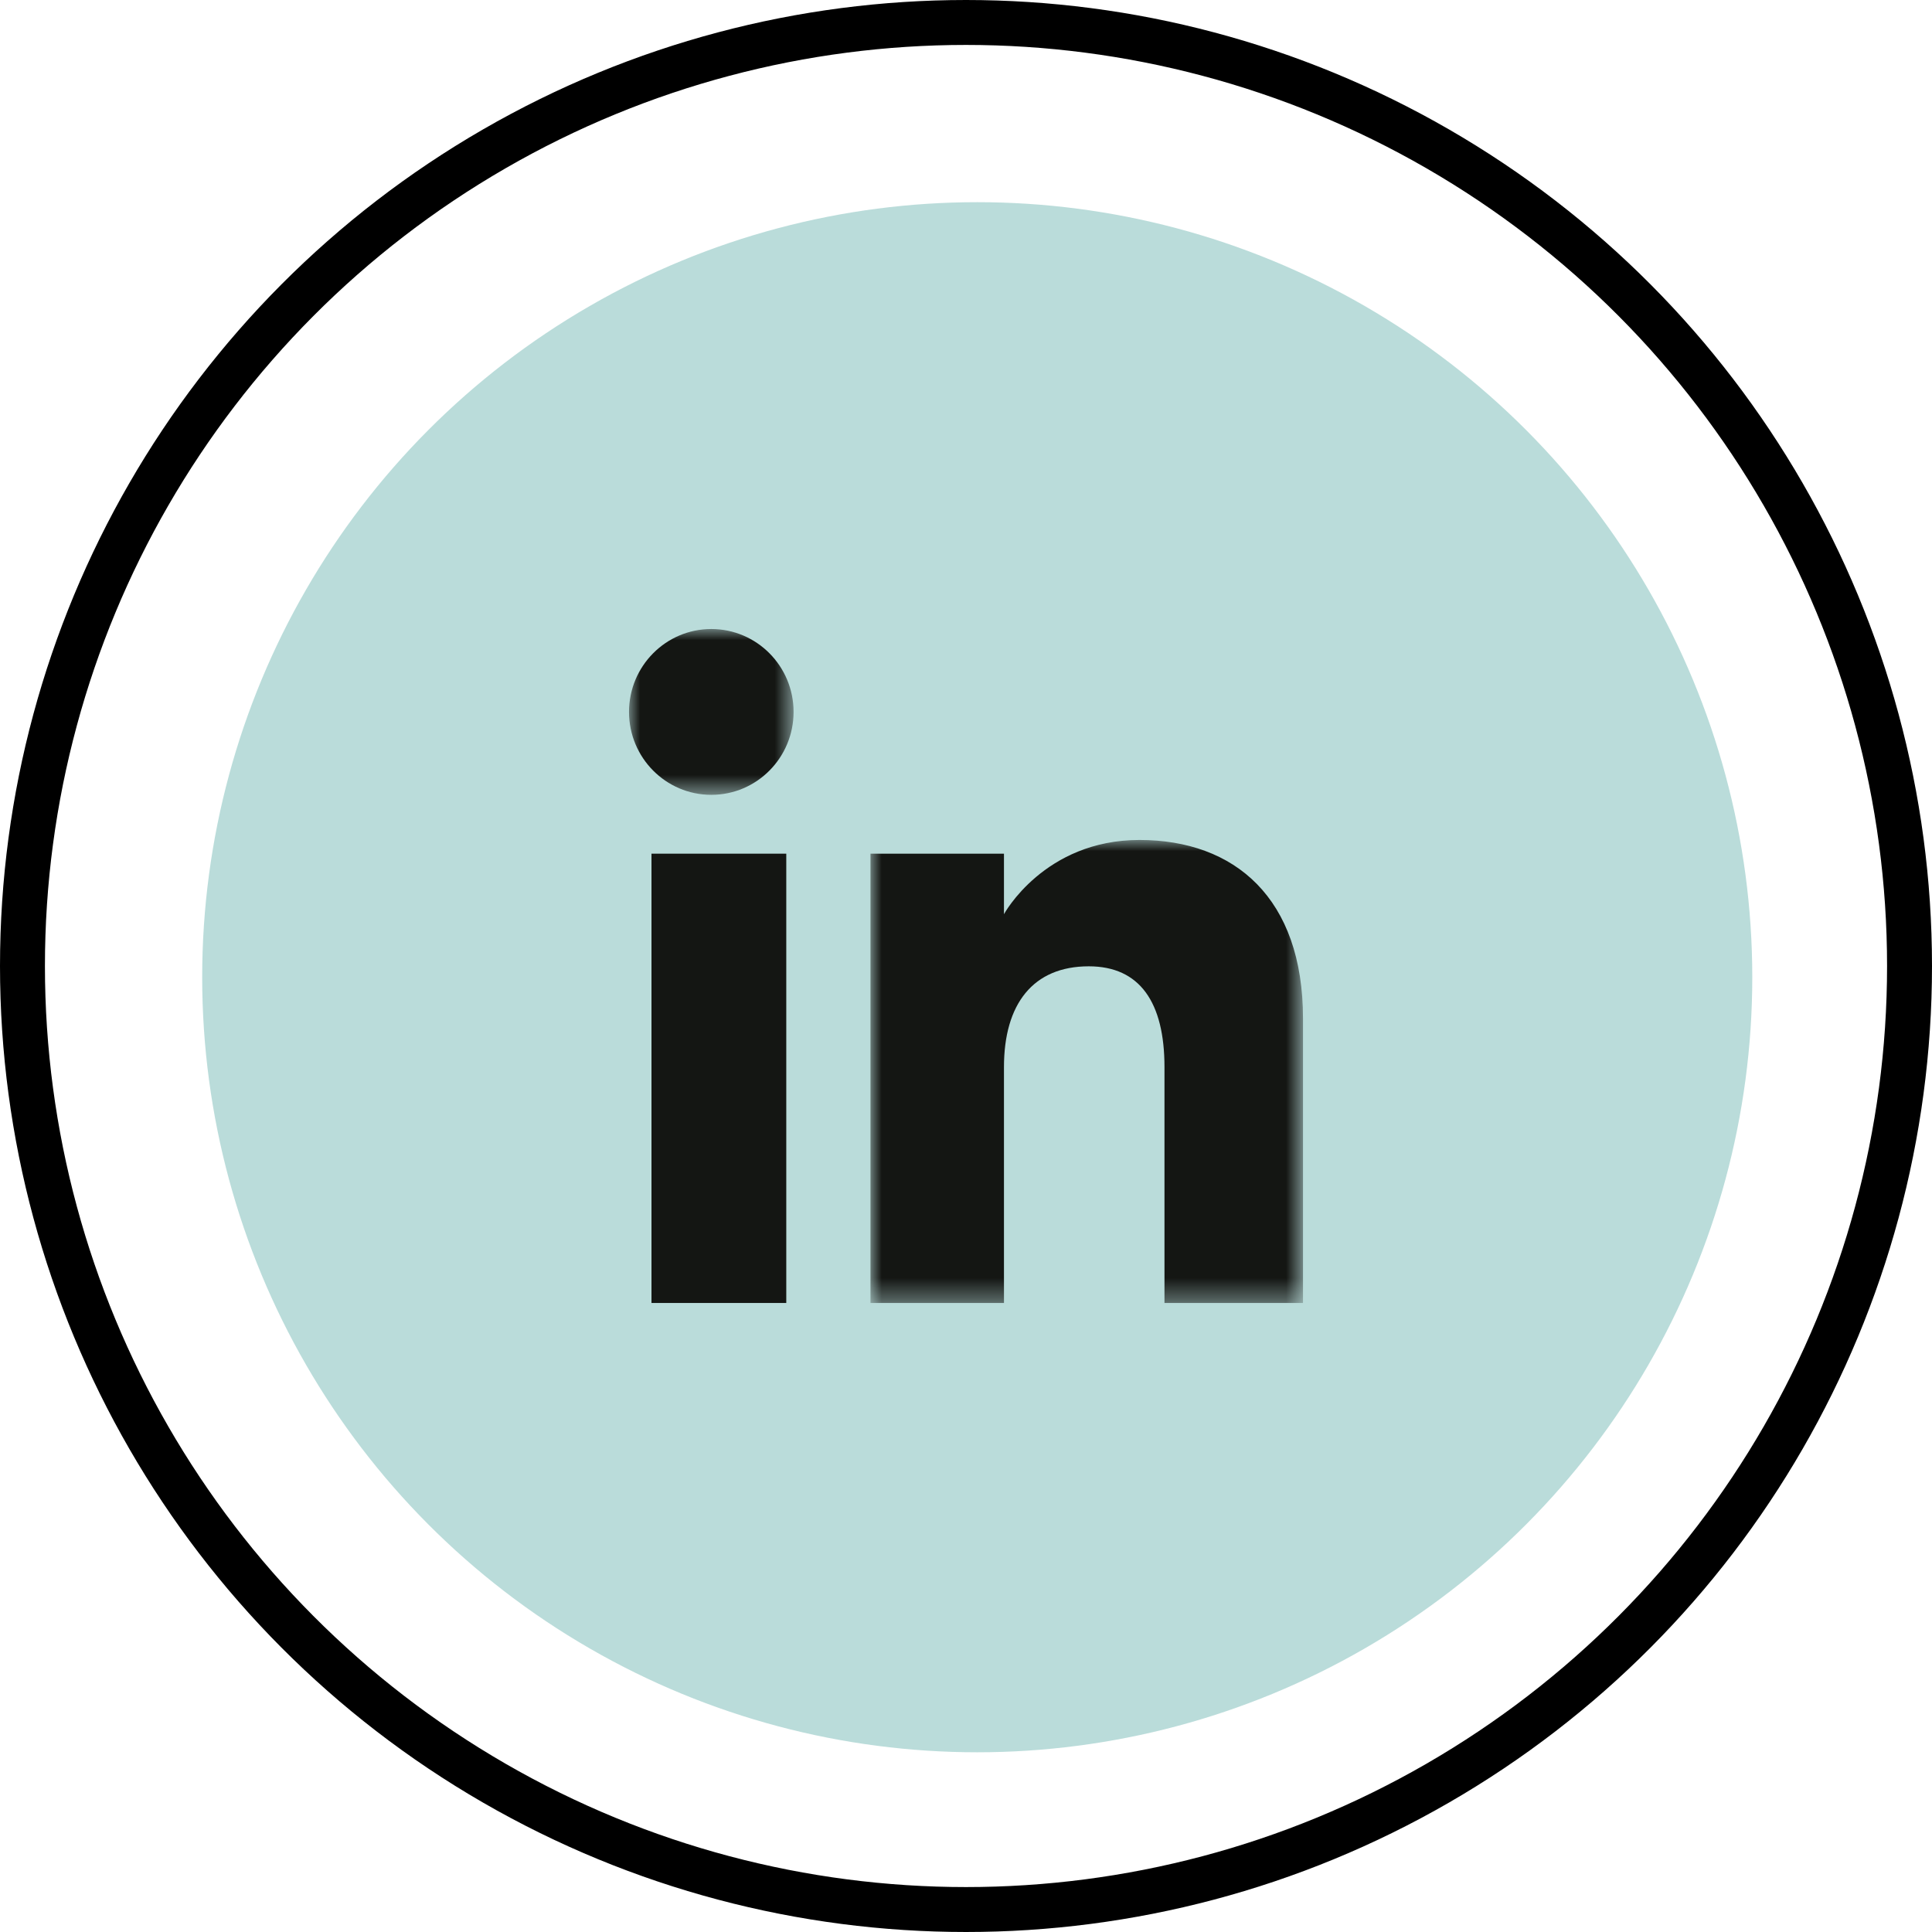
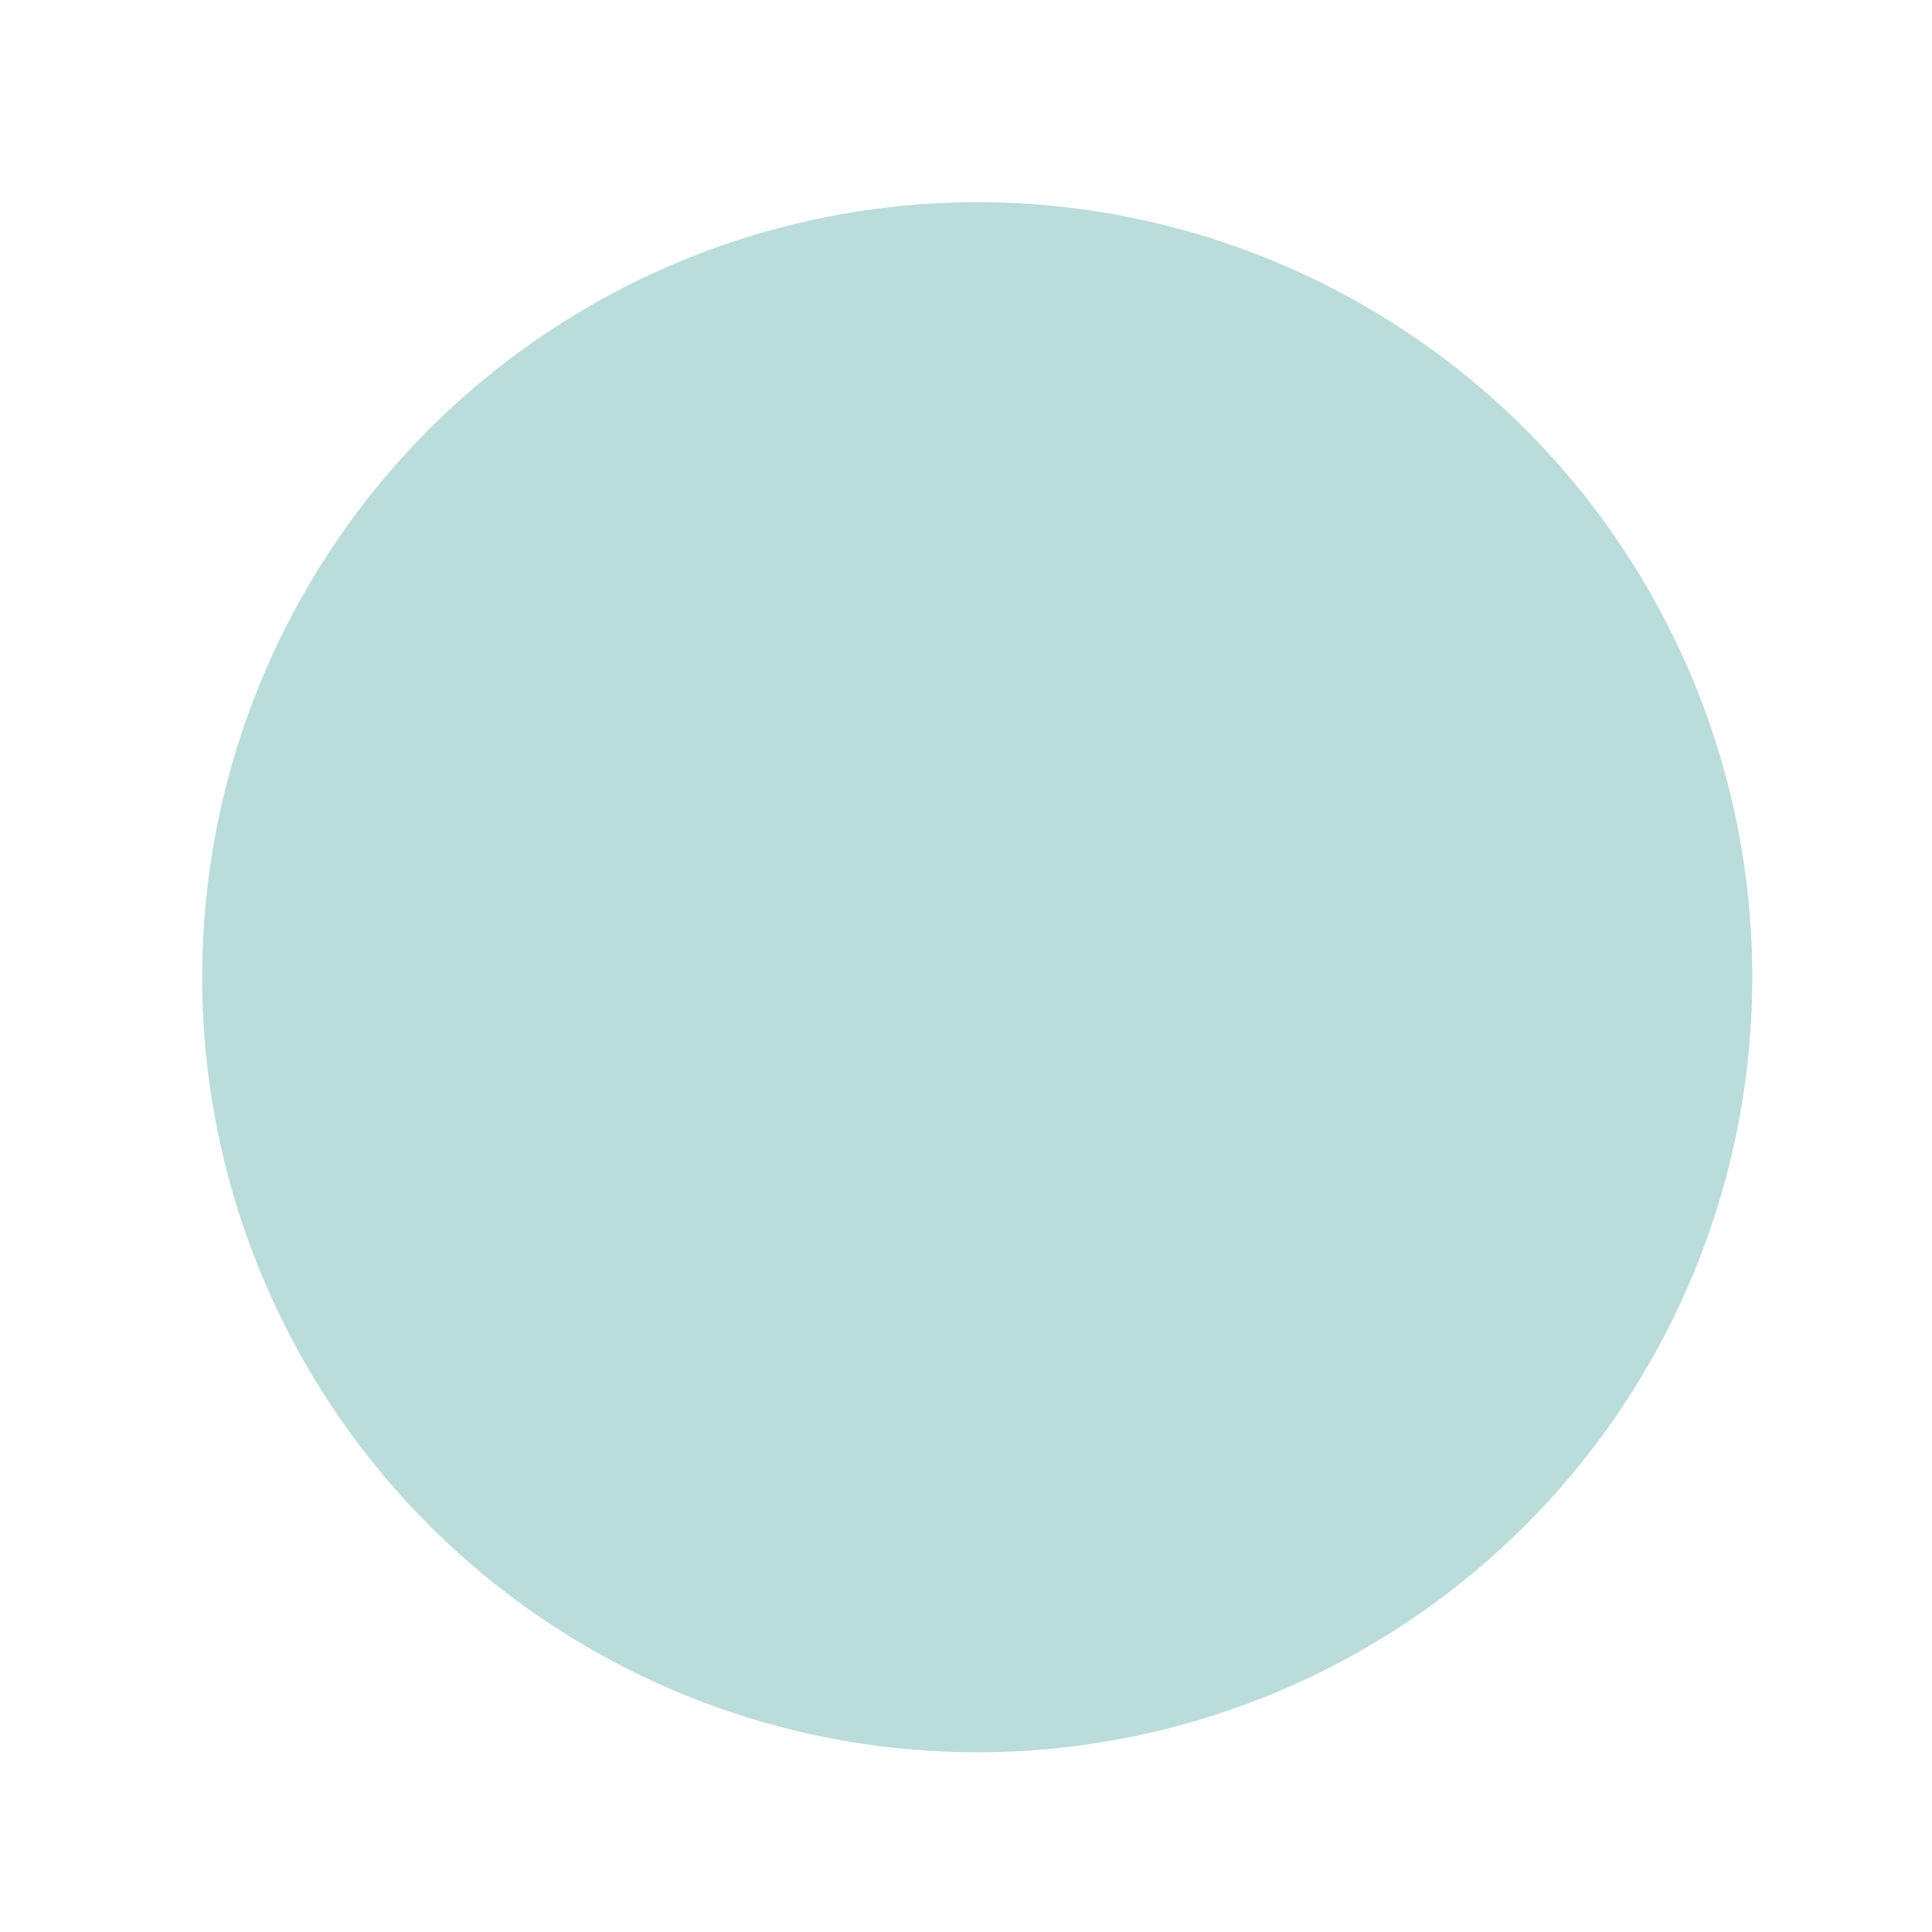
<svg xmlns="http://www.w3.org/2000/svg" xmlns:xlink="http://www.w3.org/1999/xlink" width="86px" height="86px" viewBox="0 0 86 86" version="1.1">
  <title>0817A680-2B36-4D08-8C00-CD8142179BE7</title>
  <defs>
-     <polygon id="path-1" points="0 0 7.325 0 7.325 7.381 0 7.381" />
-     <polygon id="path-3" points="0 0 19.252 0 19.252 20.61 0 20.61" />
-   </defs>
+     </defs>
  <g id="customer-service-design" stroke="none" stroke-width="1" fill="none" fill-rule="evenodd">
    <g id="New-customer-page" transform="translate(-756, -2051)">
      <g id="Group" transform="translate(757, 2052)">
-         <circle id="Oval" stroke="#000000" stroke-width="2" cx="42" cy="42" r="42" />
        <circle id="Oval-Copy" stroke="#BADCDA" stroke-width="2" fill="#BADCDA" cx="42.5" cy="42.5" r="33.5" />
        <g id="Group-9" transform="translate(27, 27)">
-           <polygon id="Fill-1" fill="#141613" points="1 30 7 30 7 10 1 10" />
          <g id="Group-8">
            <g id="Group-4">
              <mask id="mask-2" fill="white">
                <use xlink:href="#path-1" />
              </mask>
              <g id="Clip-3" />
              <path d="M3.662,7.381 C5.686,7.381 7.325,5.727 7.325,3.69 C7.325,1.653 5.686,0 3.662,0 C1.639,0 -0,1.653 -0,3.69 C-0,5.727 1.639,7.381 3.662,7.381" id="Fill-2" fill="#141613" mask="url(#mask-2)" />
            </g>
            <g id="Group-7" transform="translate(10.748, 9.39)">
              <mask id="mask-4" fill="white">
                <use xlink:href="#path-3" />
              </mask>
              <g id="Clip-6" />
-               <path d="M5.942,10.111 C5.942,7.3 7.237,5.624 9.717,5.624 C11.993,5.624 13.087,7.233 13.087,10.111 L13.087,20.611 L19.253,20.611 L19.253,7.946 C19.253,2.589 16.214,0 11.973,0 C7.728,0 5.942,3.304 5.942,3.304 L5.942,0.61 L0,0.61 L0,20.611 L5.942,20.611 L5.942,10.111 Z" id="Fill-5" fill="#141613" mask="url(#mask-4)" />
            </g>
          </g>
        </g>
      </g>
    </g>
  </g>
</svg>